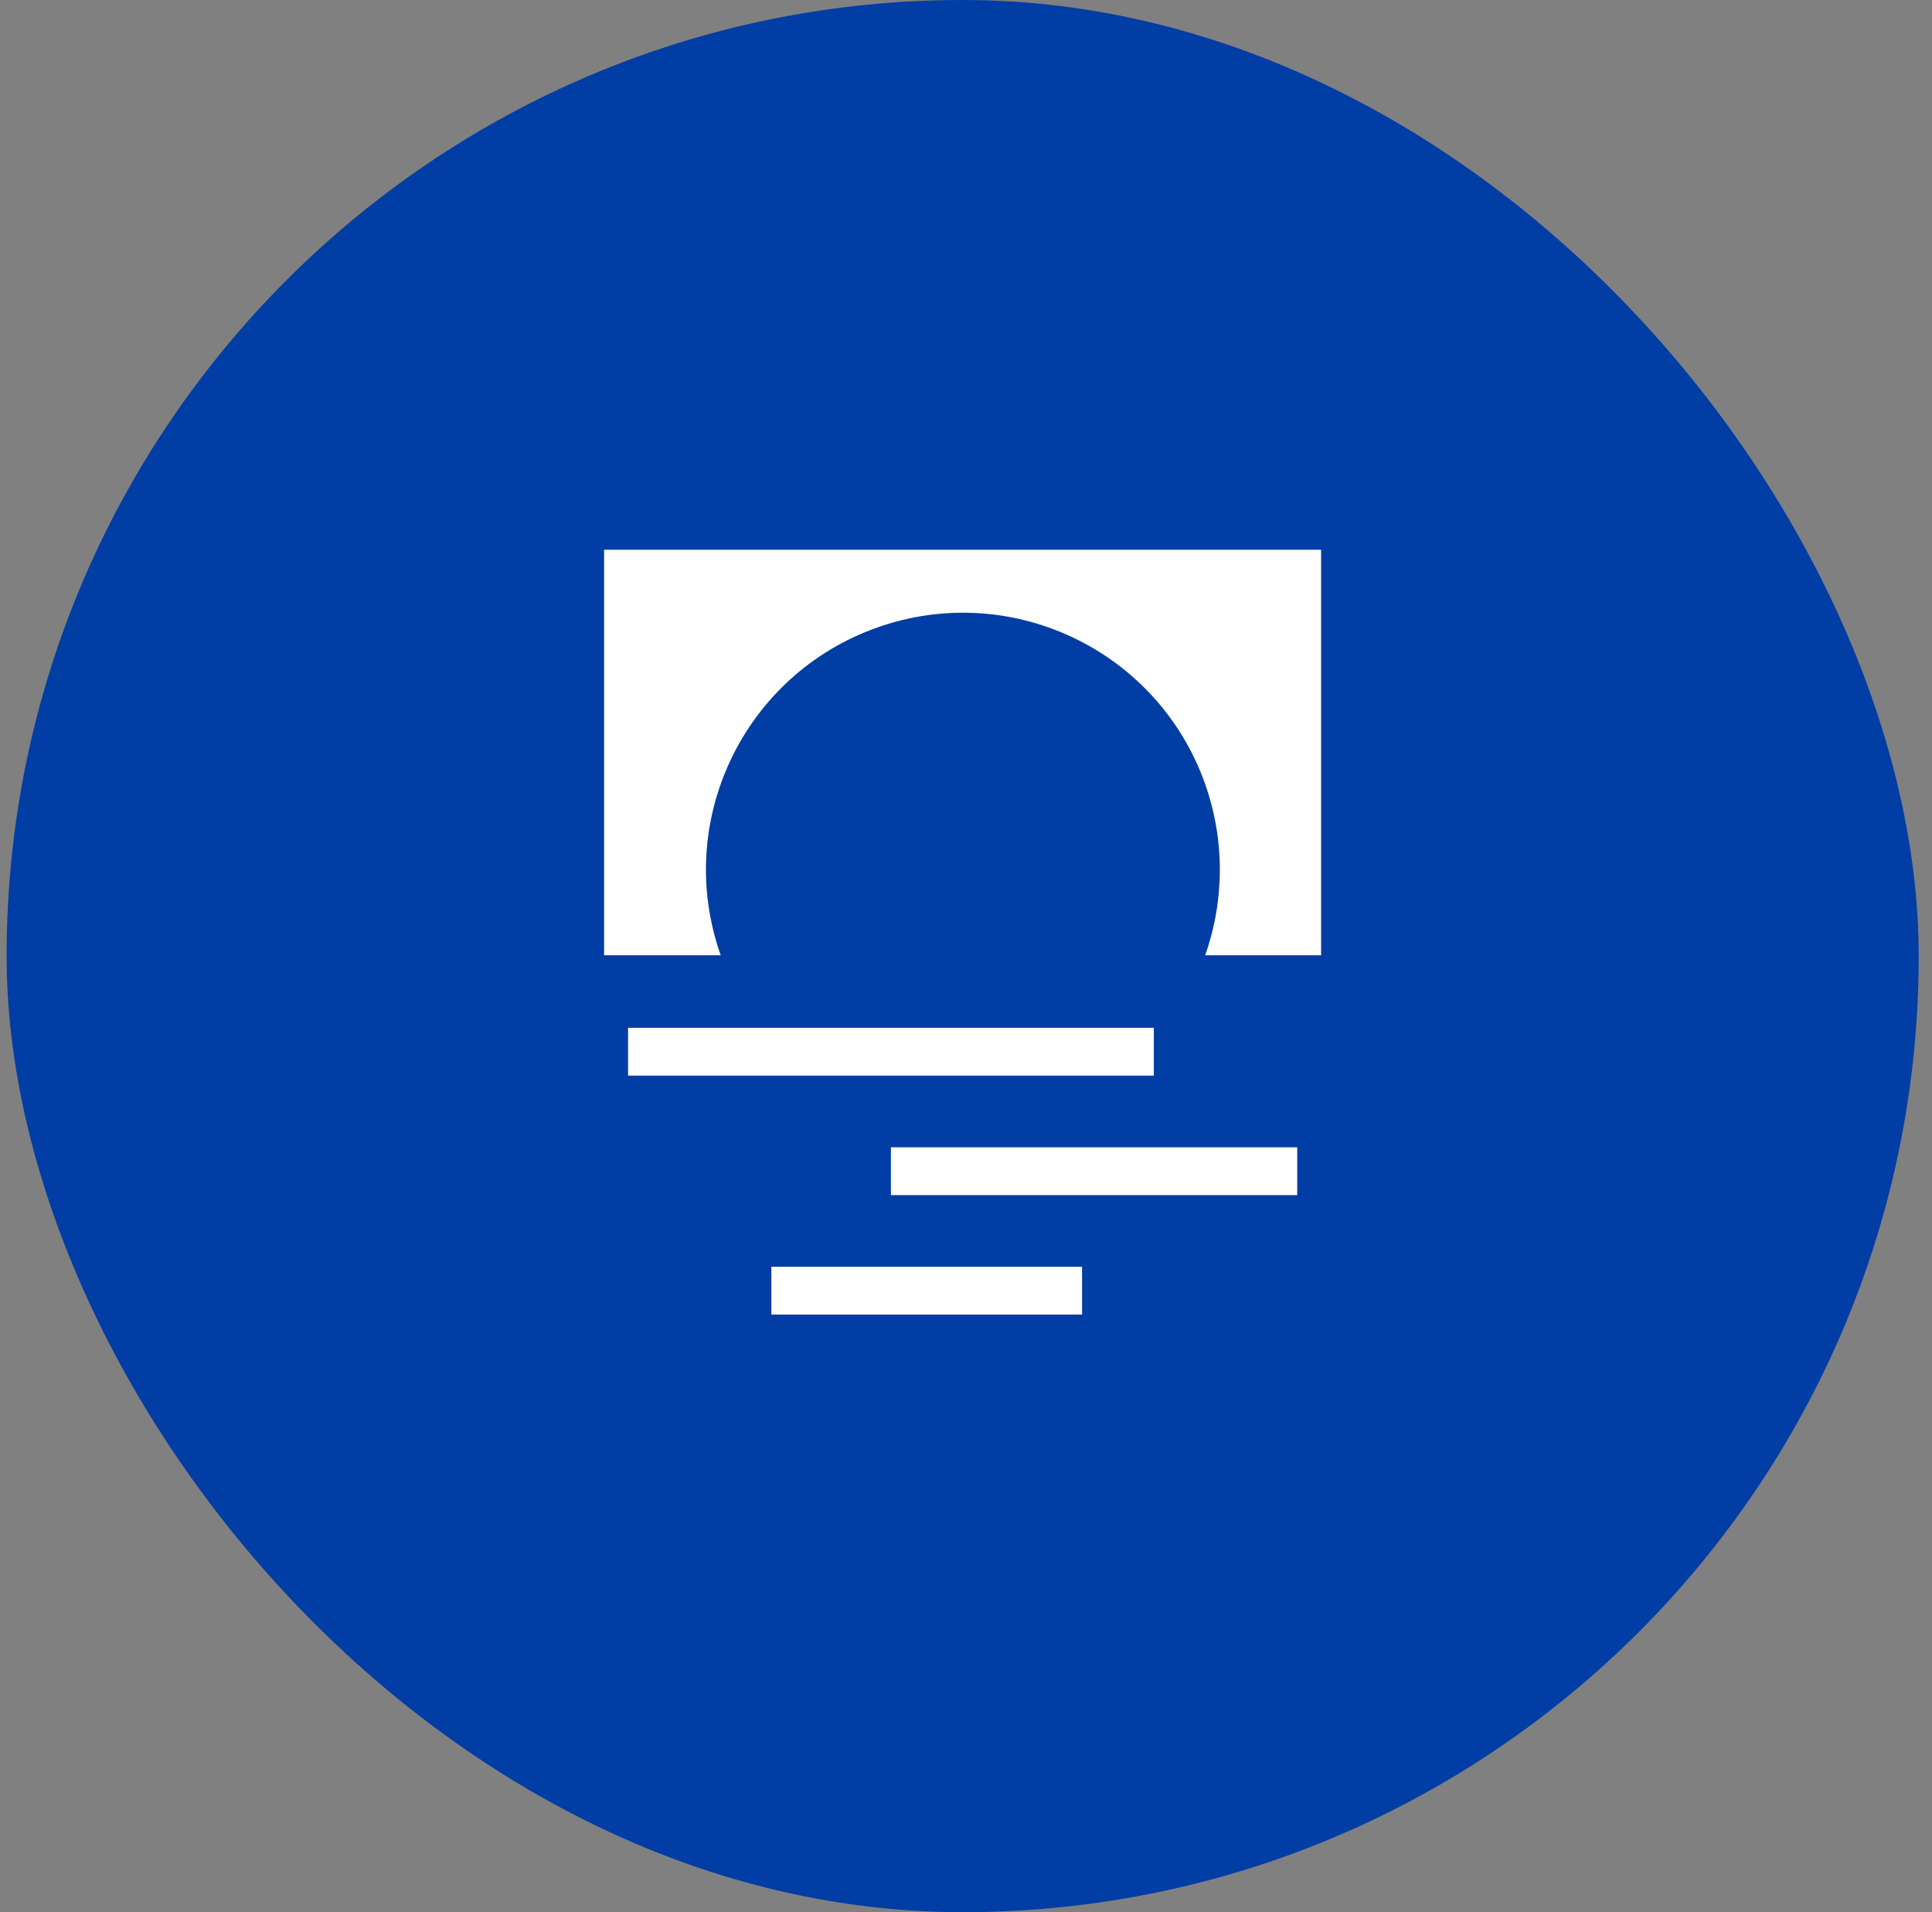
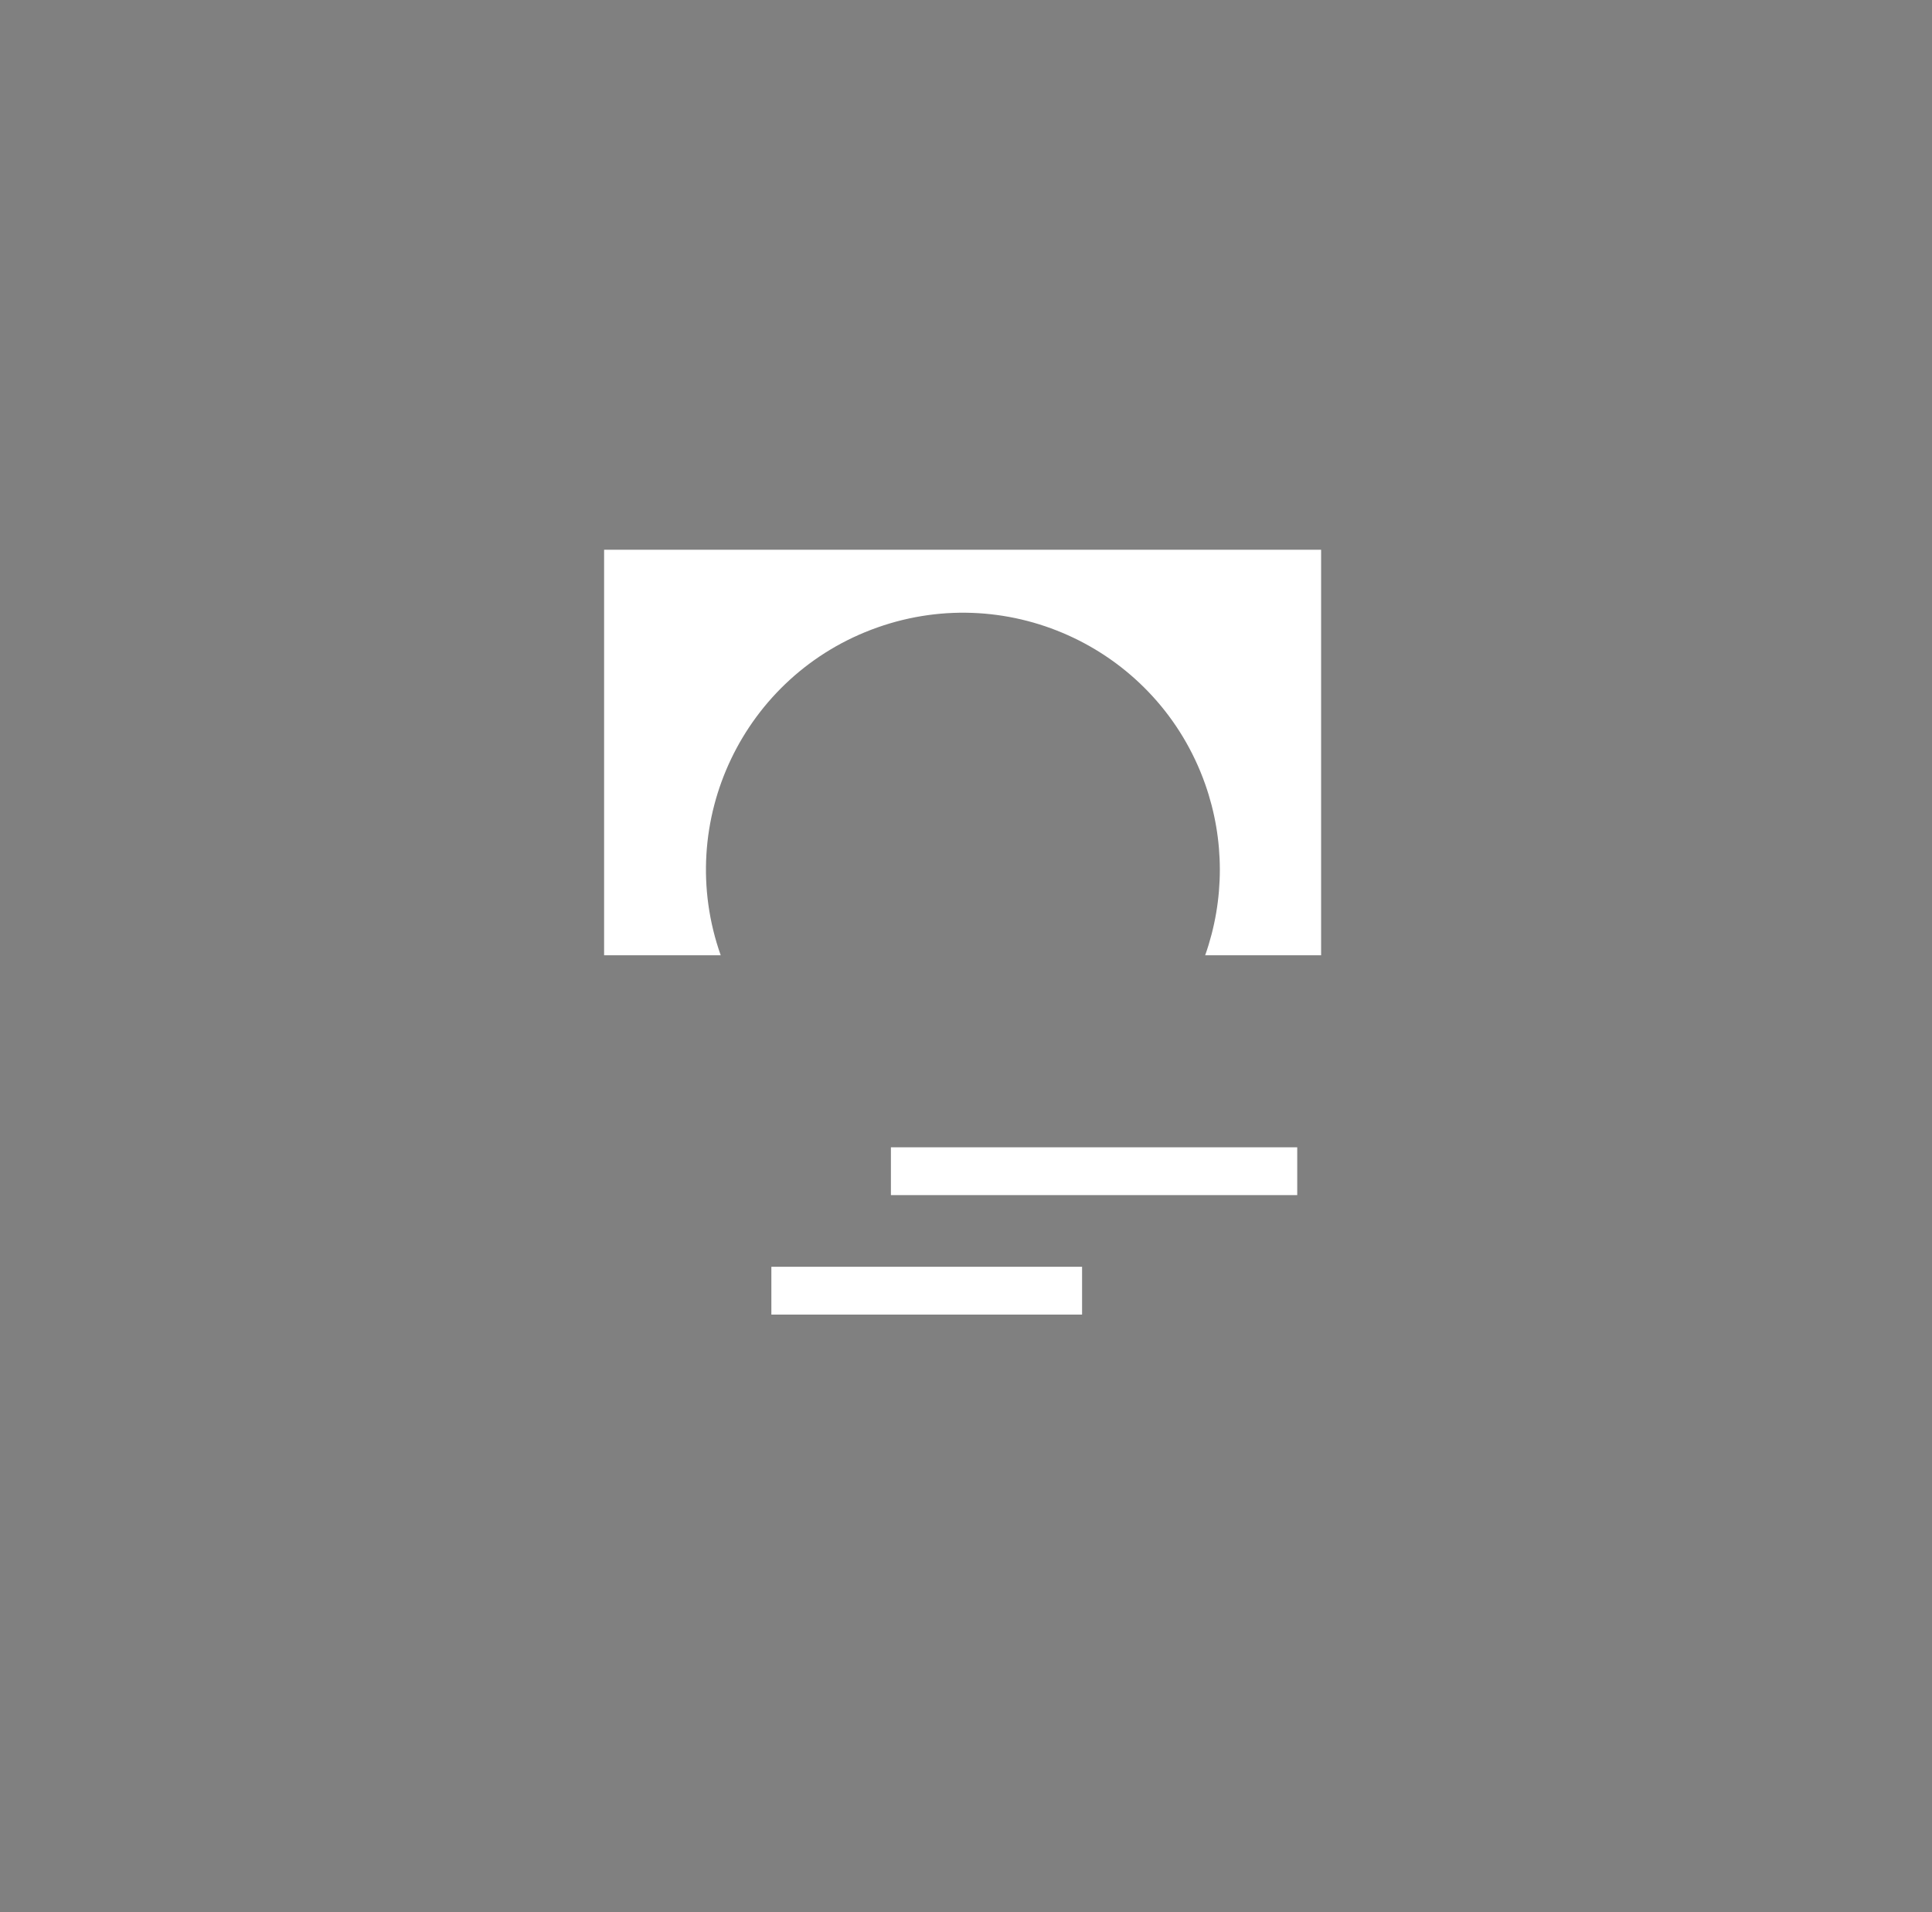
<svg xmlns="http://www.w3.org/2000/svg" width="97" height="96" viewBox="0 0 97 96" fill="none">
  <rect x="0" y="0" width="97" height="96" fill="#808080" stroke="none" />
-   <rect x="0.332" width="96" height="96" rx="48" fill="#003DA5" />
-   <path d="M57.931 51.601H31.533V54.001H57.931V51.601Z" fill="white" />
  <path d="M65.13 57.6H44.73V60H65.13V57.6Z" fill="white" />
  <path d="M54.328 63.598H38.728V65.998H54.328V63.598Z" fill="white" />
  <path d="M30.33 27.599V47.96H36.185C33.81 41.242 37.332 33.876 44.05 31.502C50.768 29.127 58.134 32.649 60.508 39.367C61.49 42.148 61.49 45.179 60.508 47.96H66.329V27.599H30.33Z" fill="white" />
</svg>